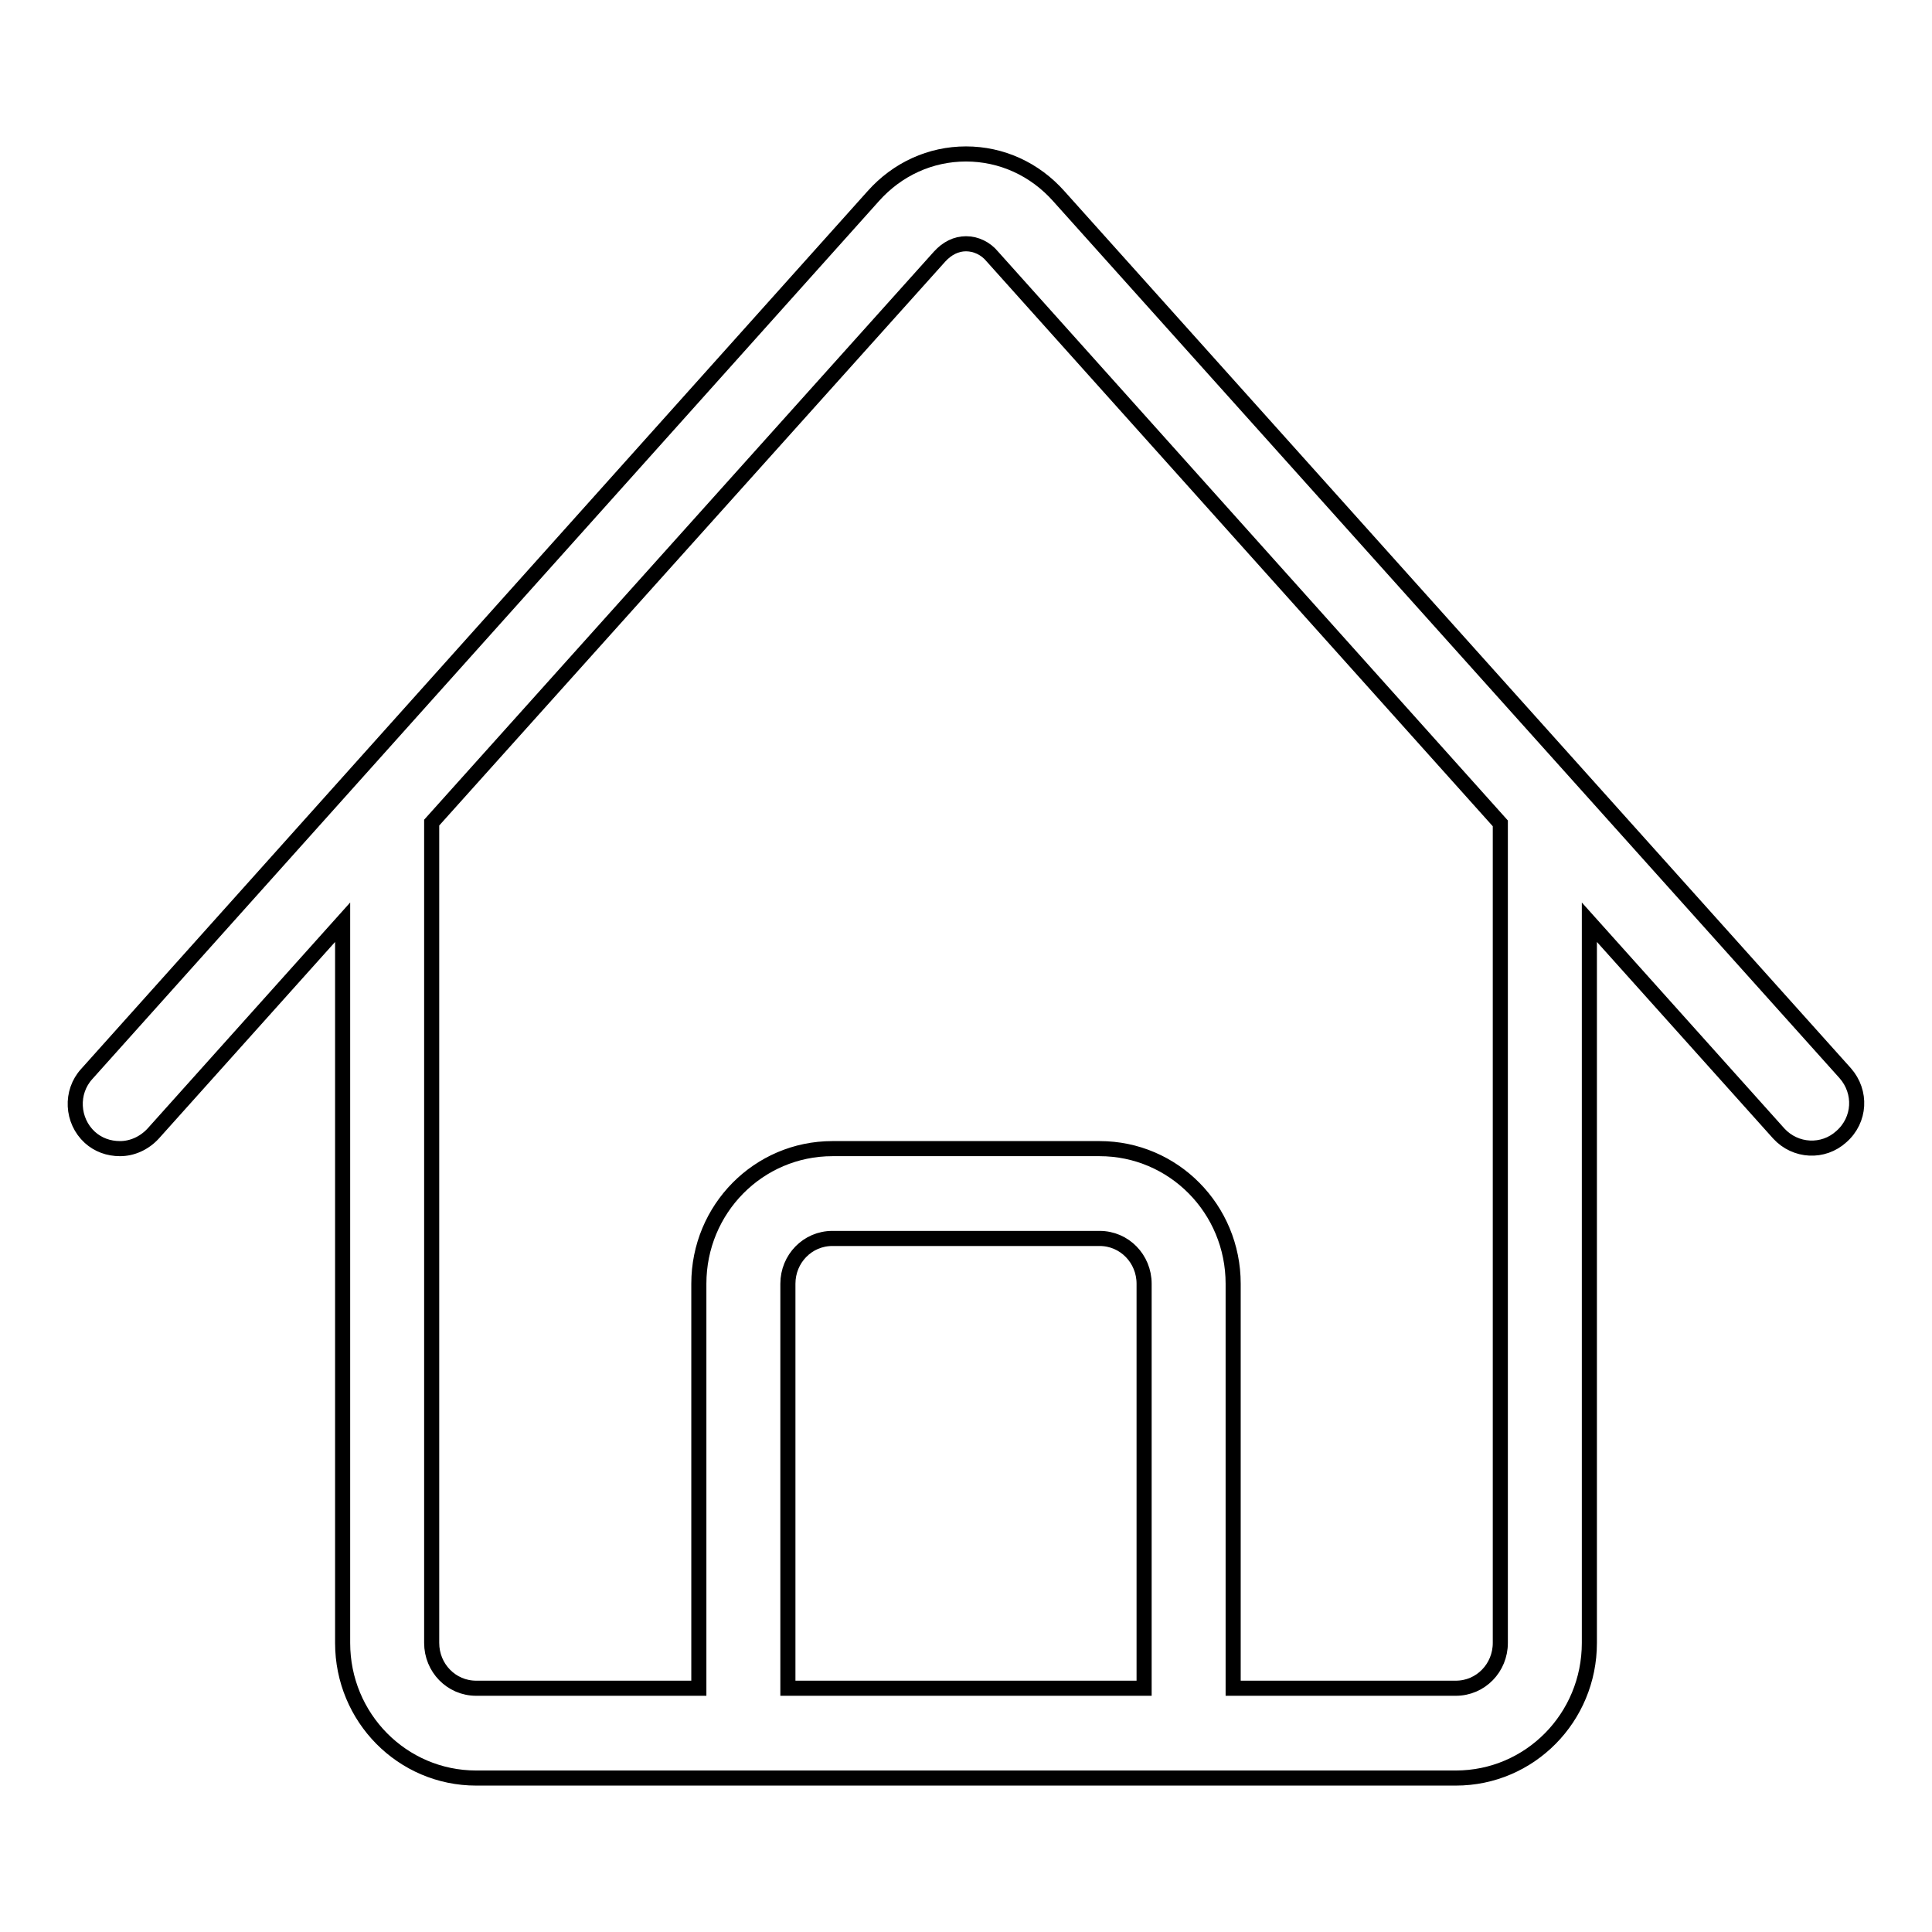
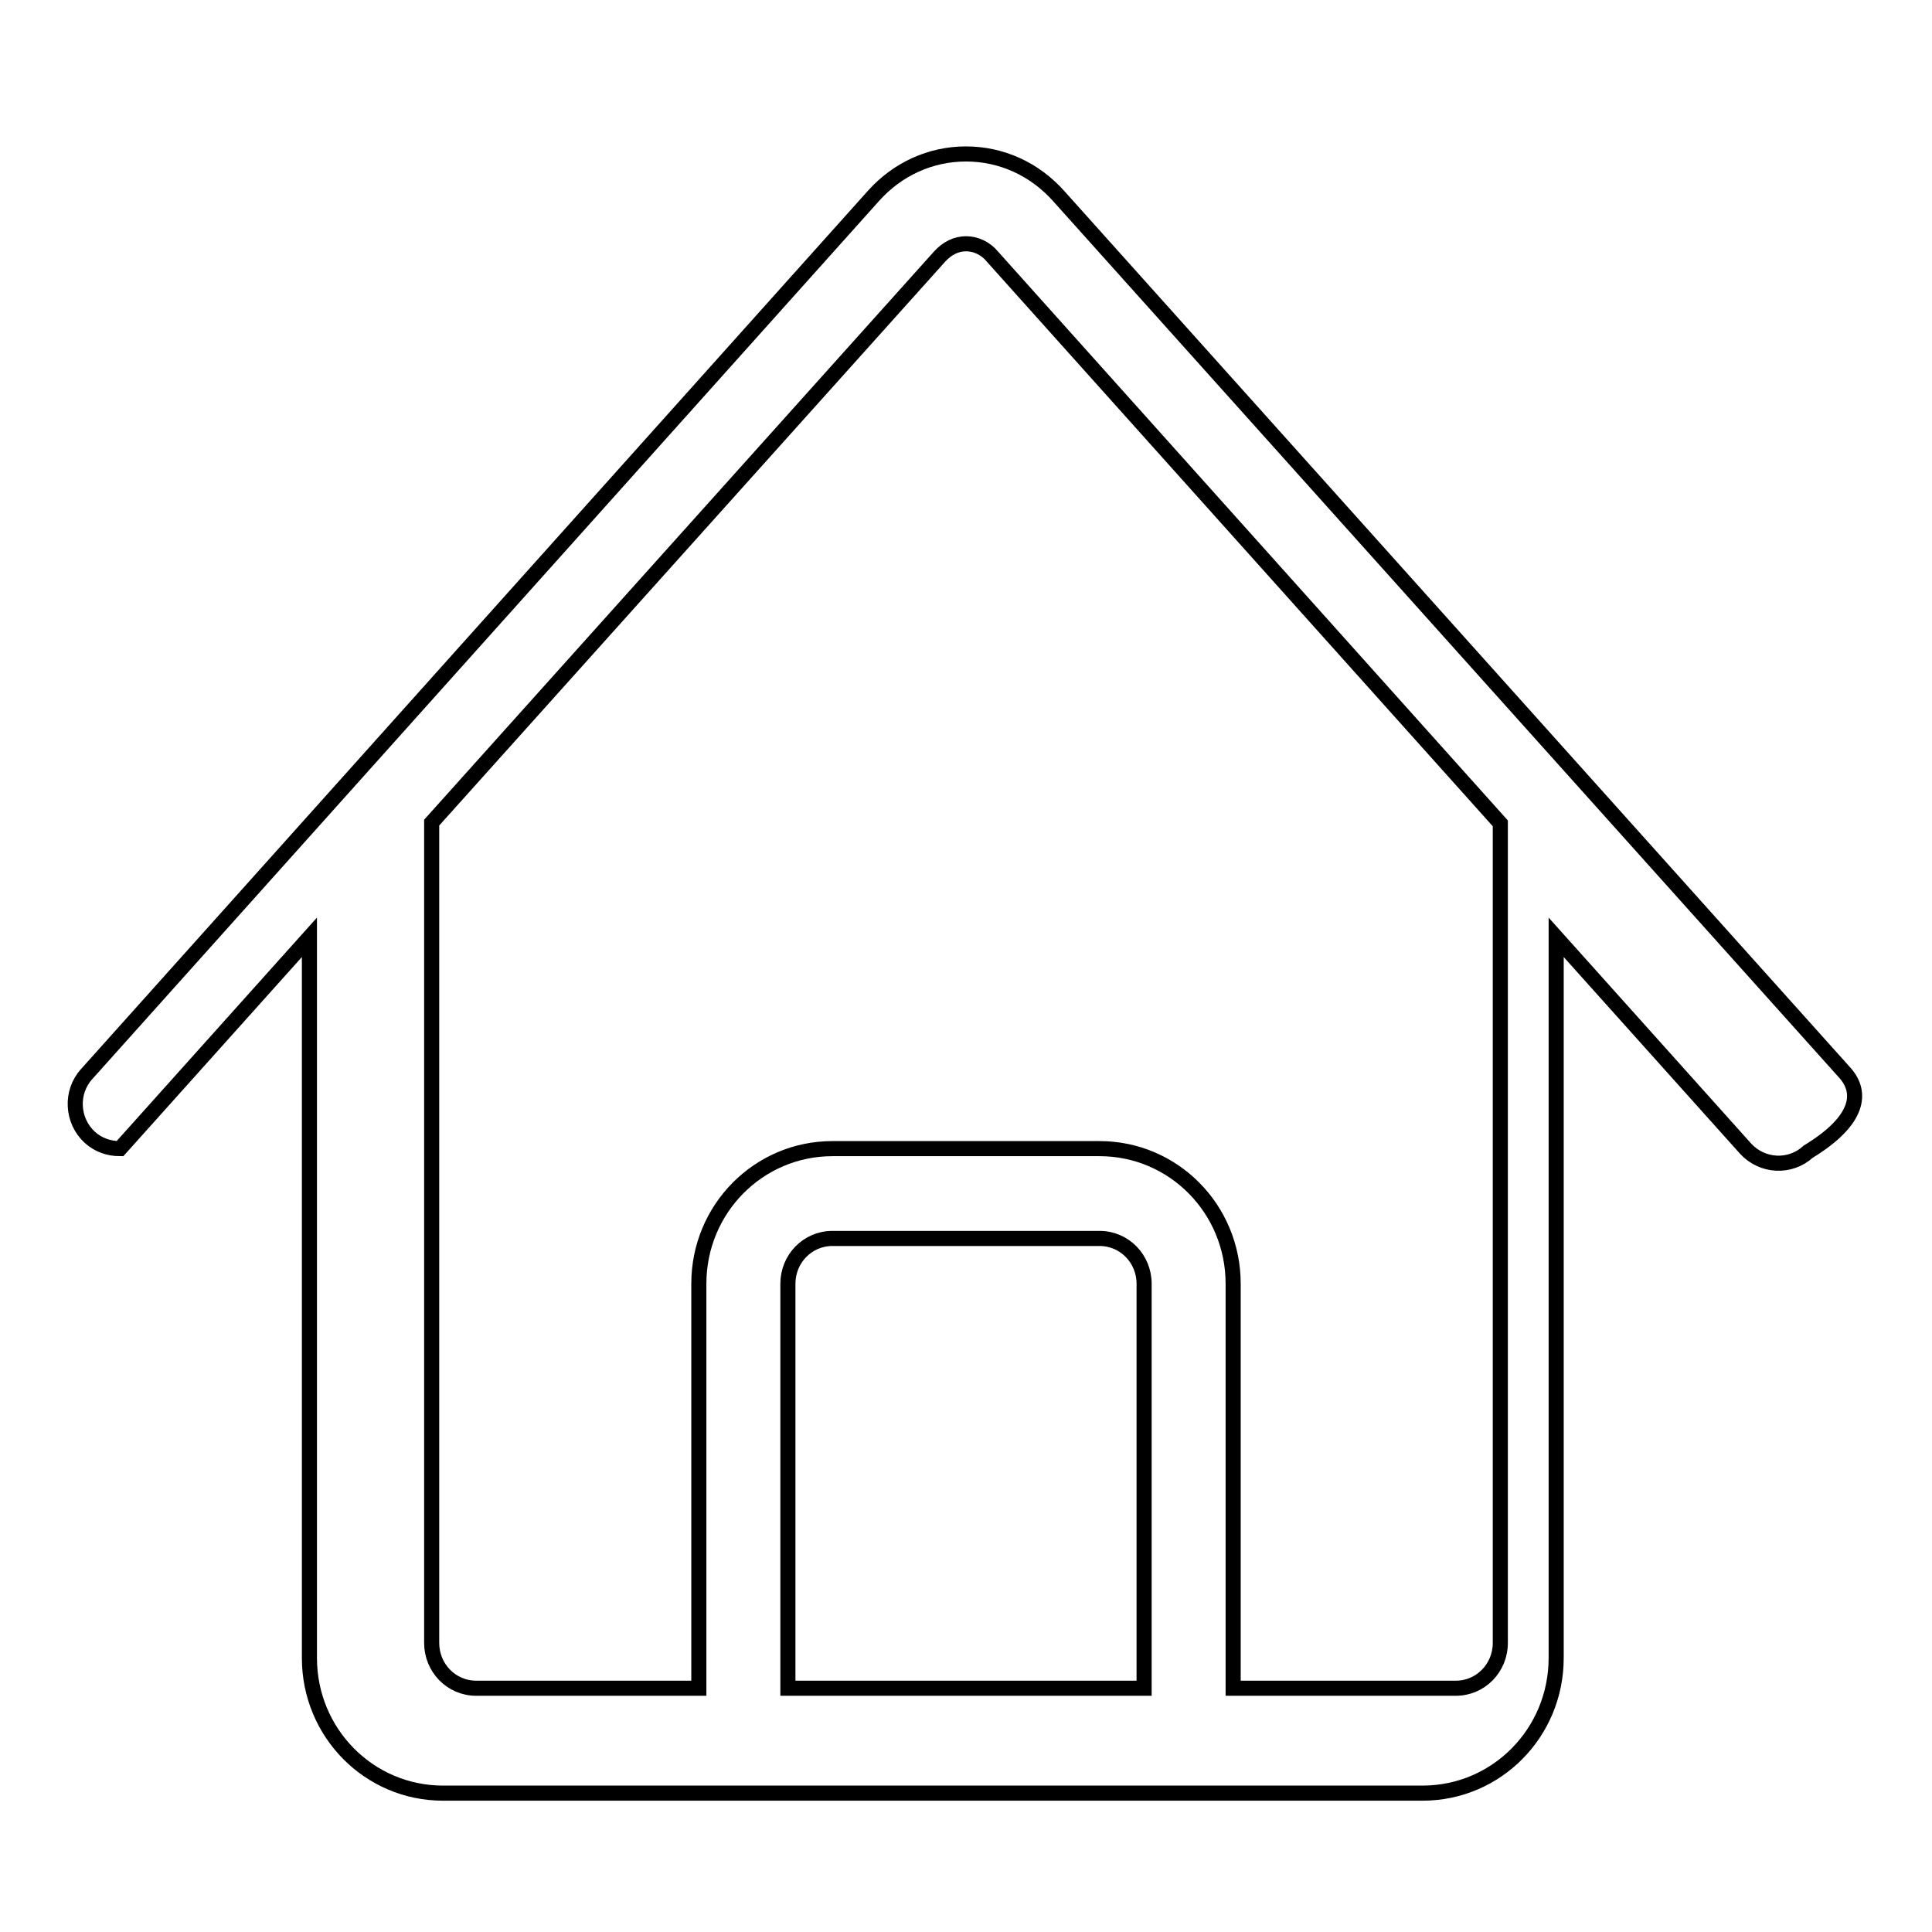
<svg xmlns="http://www.w3.org/2000/svg" version="1.1" x="0px" y="0px" viewBox="0 0 256 256" enable-background="new 0 0 256 256" xml:space="preserve">
  <g>
-     <path stroke-width="2" fill-opacity="0" stroke="#000000" d="M244.5,142.2L244.5,142.2L140.3,26c-3.2-3.6-7.6-5.6-12.3-5.6c-4.7,0-9.1,2-12.3,5.6L11.5,142.3 c-2.2,2.4-2,6.2,0.4,8.4c1.1,1,2.5,1.5,4,1.5c1.6,0,3.2-0.7,4.4-2l25.1-28v95.5c0,9.9,7.9,17.9,17.7,17.9h129.8 c9.8,0,17.7-8,17.7-17.9v-95.5l25.1,28c2.2,2.4,5.9,2.6,8.3,0.4C246.5,148.4,246.7,144.7,244.5,142.2z M151.6,223.7h-47.2v-53.6 c0-3.3,2.6-6,5.9-6h35.4c3.3,0,5.9,2.7,5.9,6V223.7L151.6,223.7z M198.8,217.7c0,3.3-2.6,6-5.9,6h-29.5v-53.6 c0-9.9-7.9-17.9-17.7-17.9h-35.4c-9.8,0-17.7,8-17.7,17.9v53.6H63.1c-3.3,0-5.9-2.7-5.9-6V109L124.5,34c1-1.1,2.2-1.7,3.5-1.7 c1.3,0,2.6,0.6,3.5,1.7l67.3,75.1L198.8,217.7L198.8,217.7z" />
+     <path stroke-width="2" fill-opacity="0" stroke="#000000" d="M244.5,142.2L244.5,142.2L140.3,26c-3.2-3.6-7.6-5.6-12.3-5.6c-4.7,0-9.1,2-12.3,5.6L11.5,142.3 c-2.2,2.4-2,6.2,0.4,8.4c1.1,1,2.5,1.5,4,1.5l25.1-28v95.5c0,9.9,7.9,17.9,17.7,17.9h129.8 c9.8,0,17.7-8,17.7-17.9v-95.5l25.1,28c2.2,2.4,5.9,2.6,8.3,0.4C246.5,148.4,246.7,144.7,244.5,142.2z M151.6,223.7h-47.2v-53.6 c0-3.3,2.6-6,5.9-6h35.4c3.3,0,5.9,2.7,5.9,6V223.7L151.6,223.7z M198.8,217.7c0,3.3-2.6,6-5.9,6h-29.5v-53.6 c0-9.9-7.9-17.9-17.7-17.9h-35.4c-9.8,0-17.7,8-17.7,17.9v53.6H63.1c-3.3,0-5.9-2.7-5.9-6V109L124.5,34c1-1.1,2.2-1.7,3.5-1.7 c1.3,0,2.6,0.6,3.5,1.7l67.3,75.1L198.8,217.7L198.8,217.7z" />
  </g>
</svg>